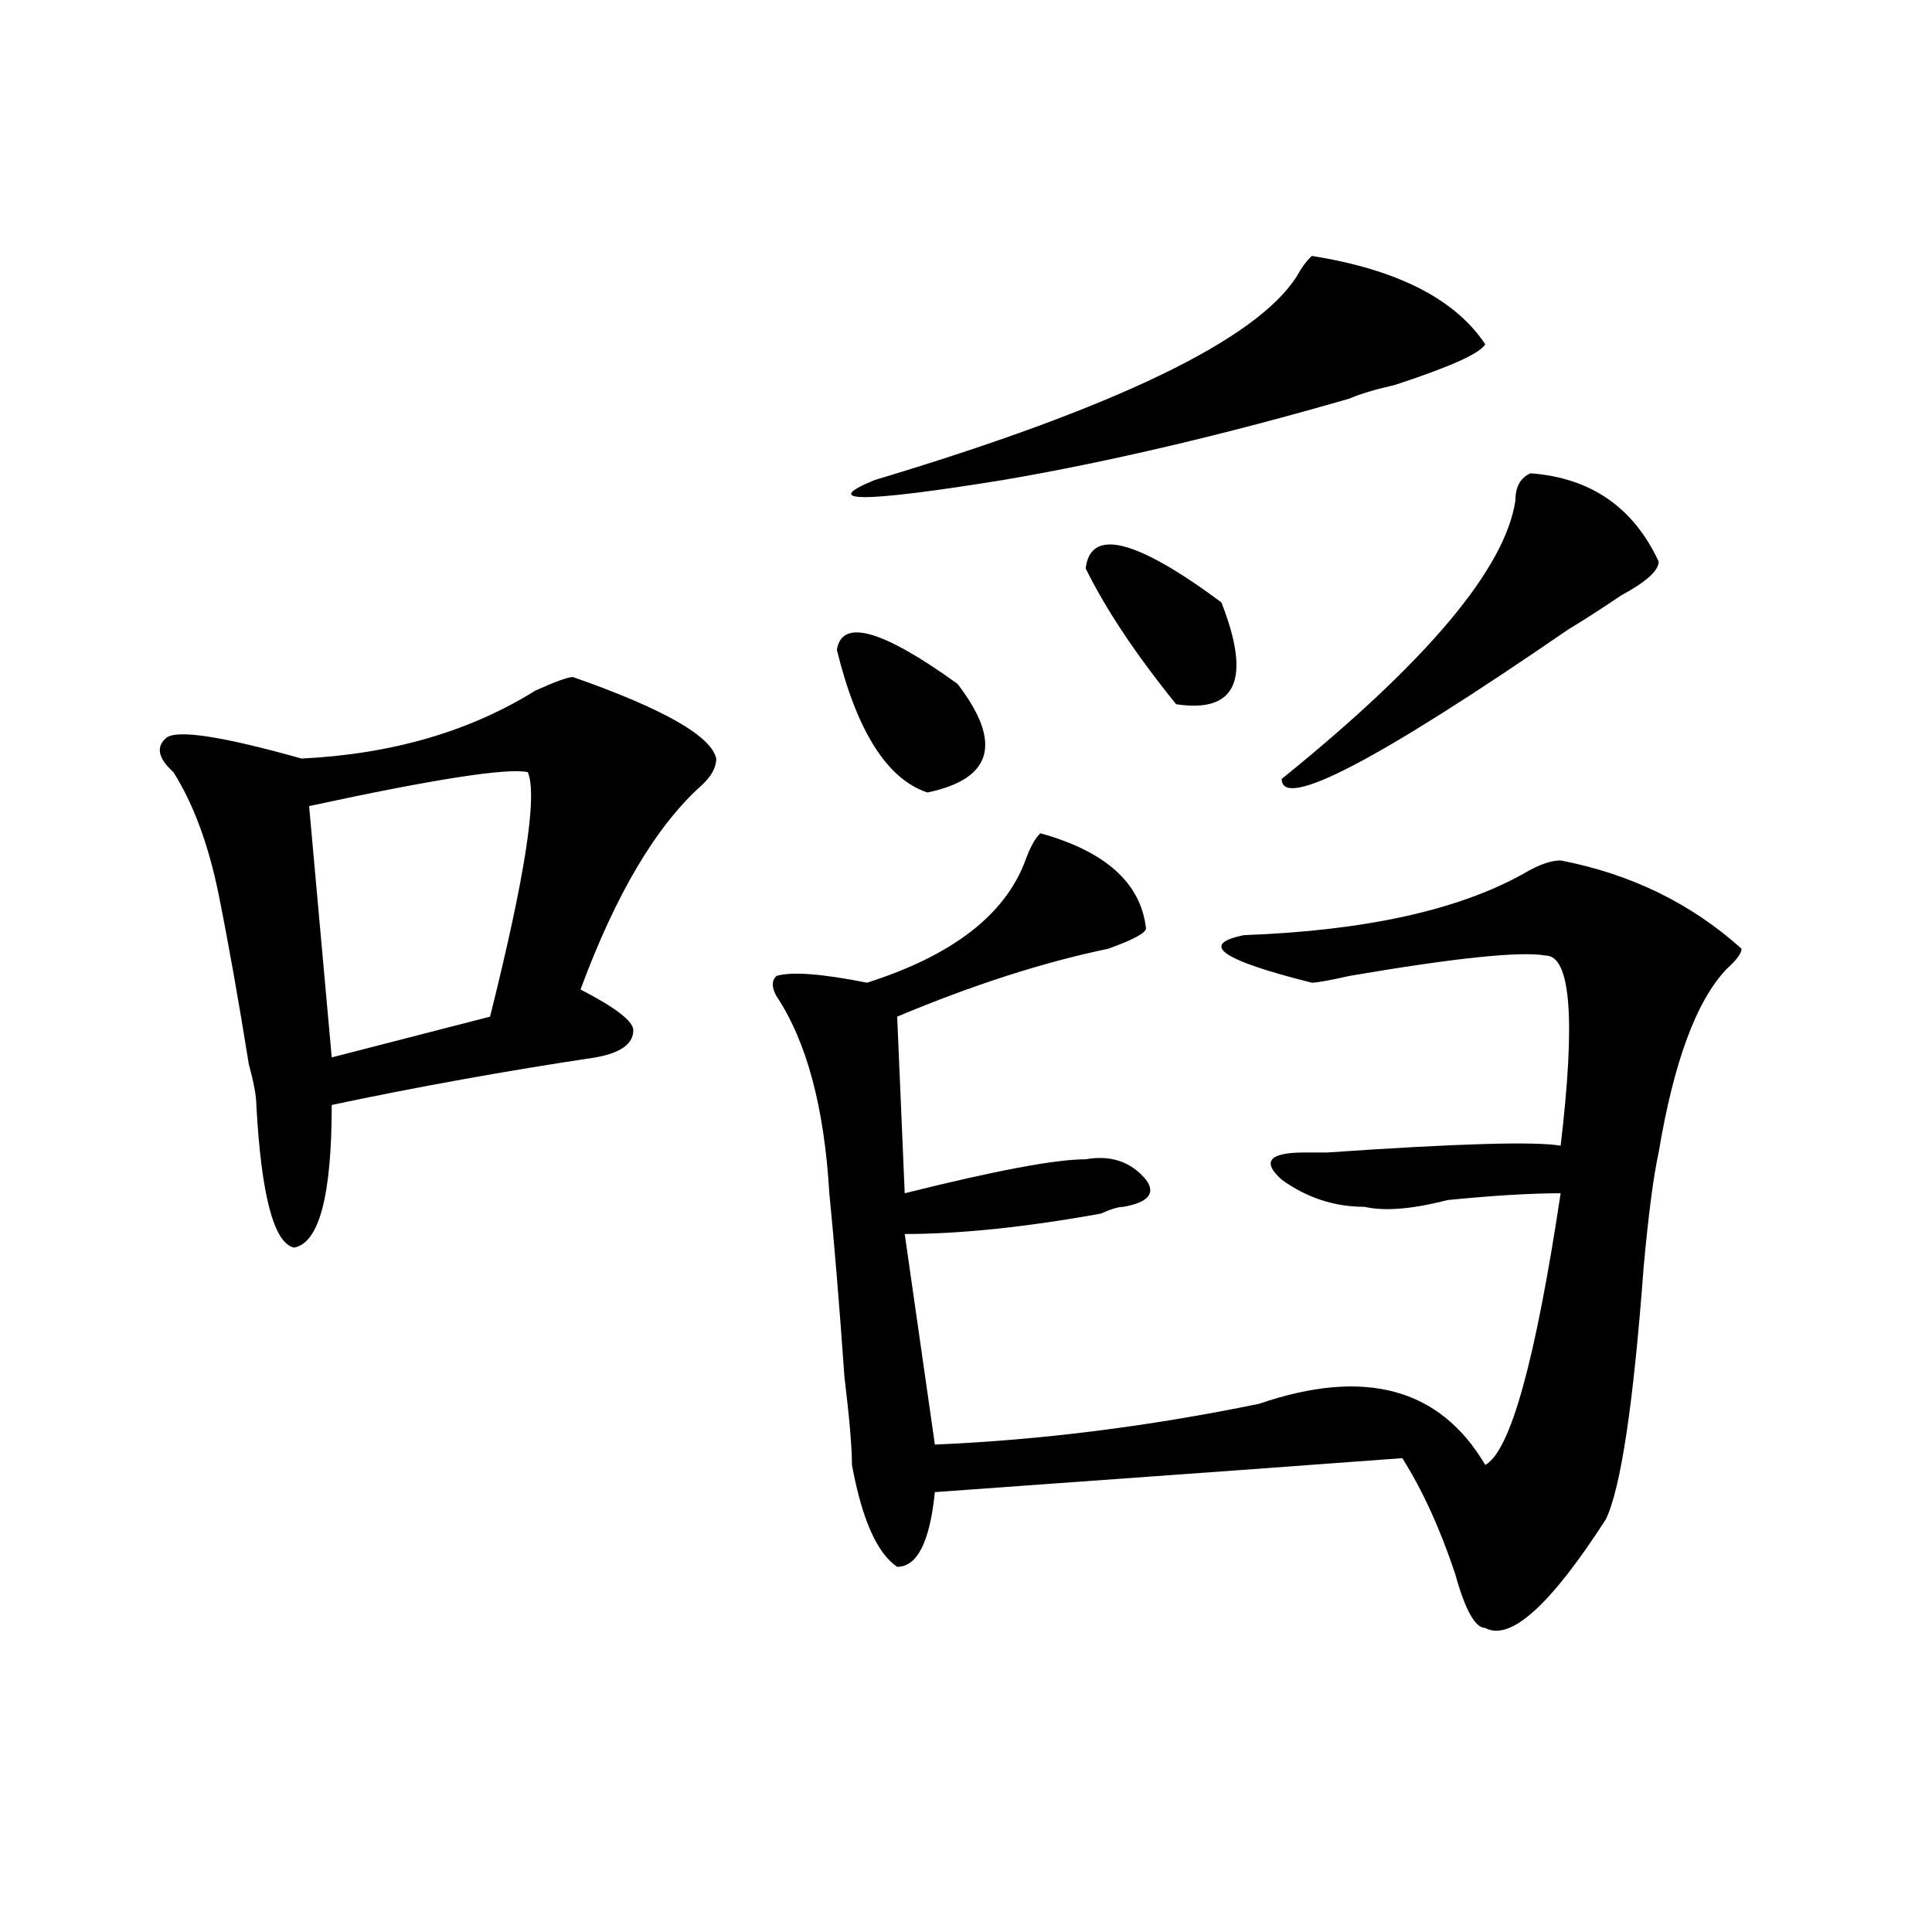
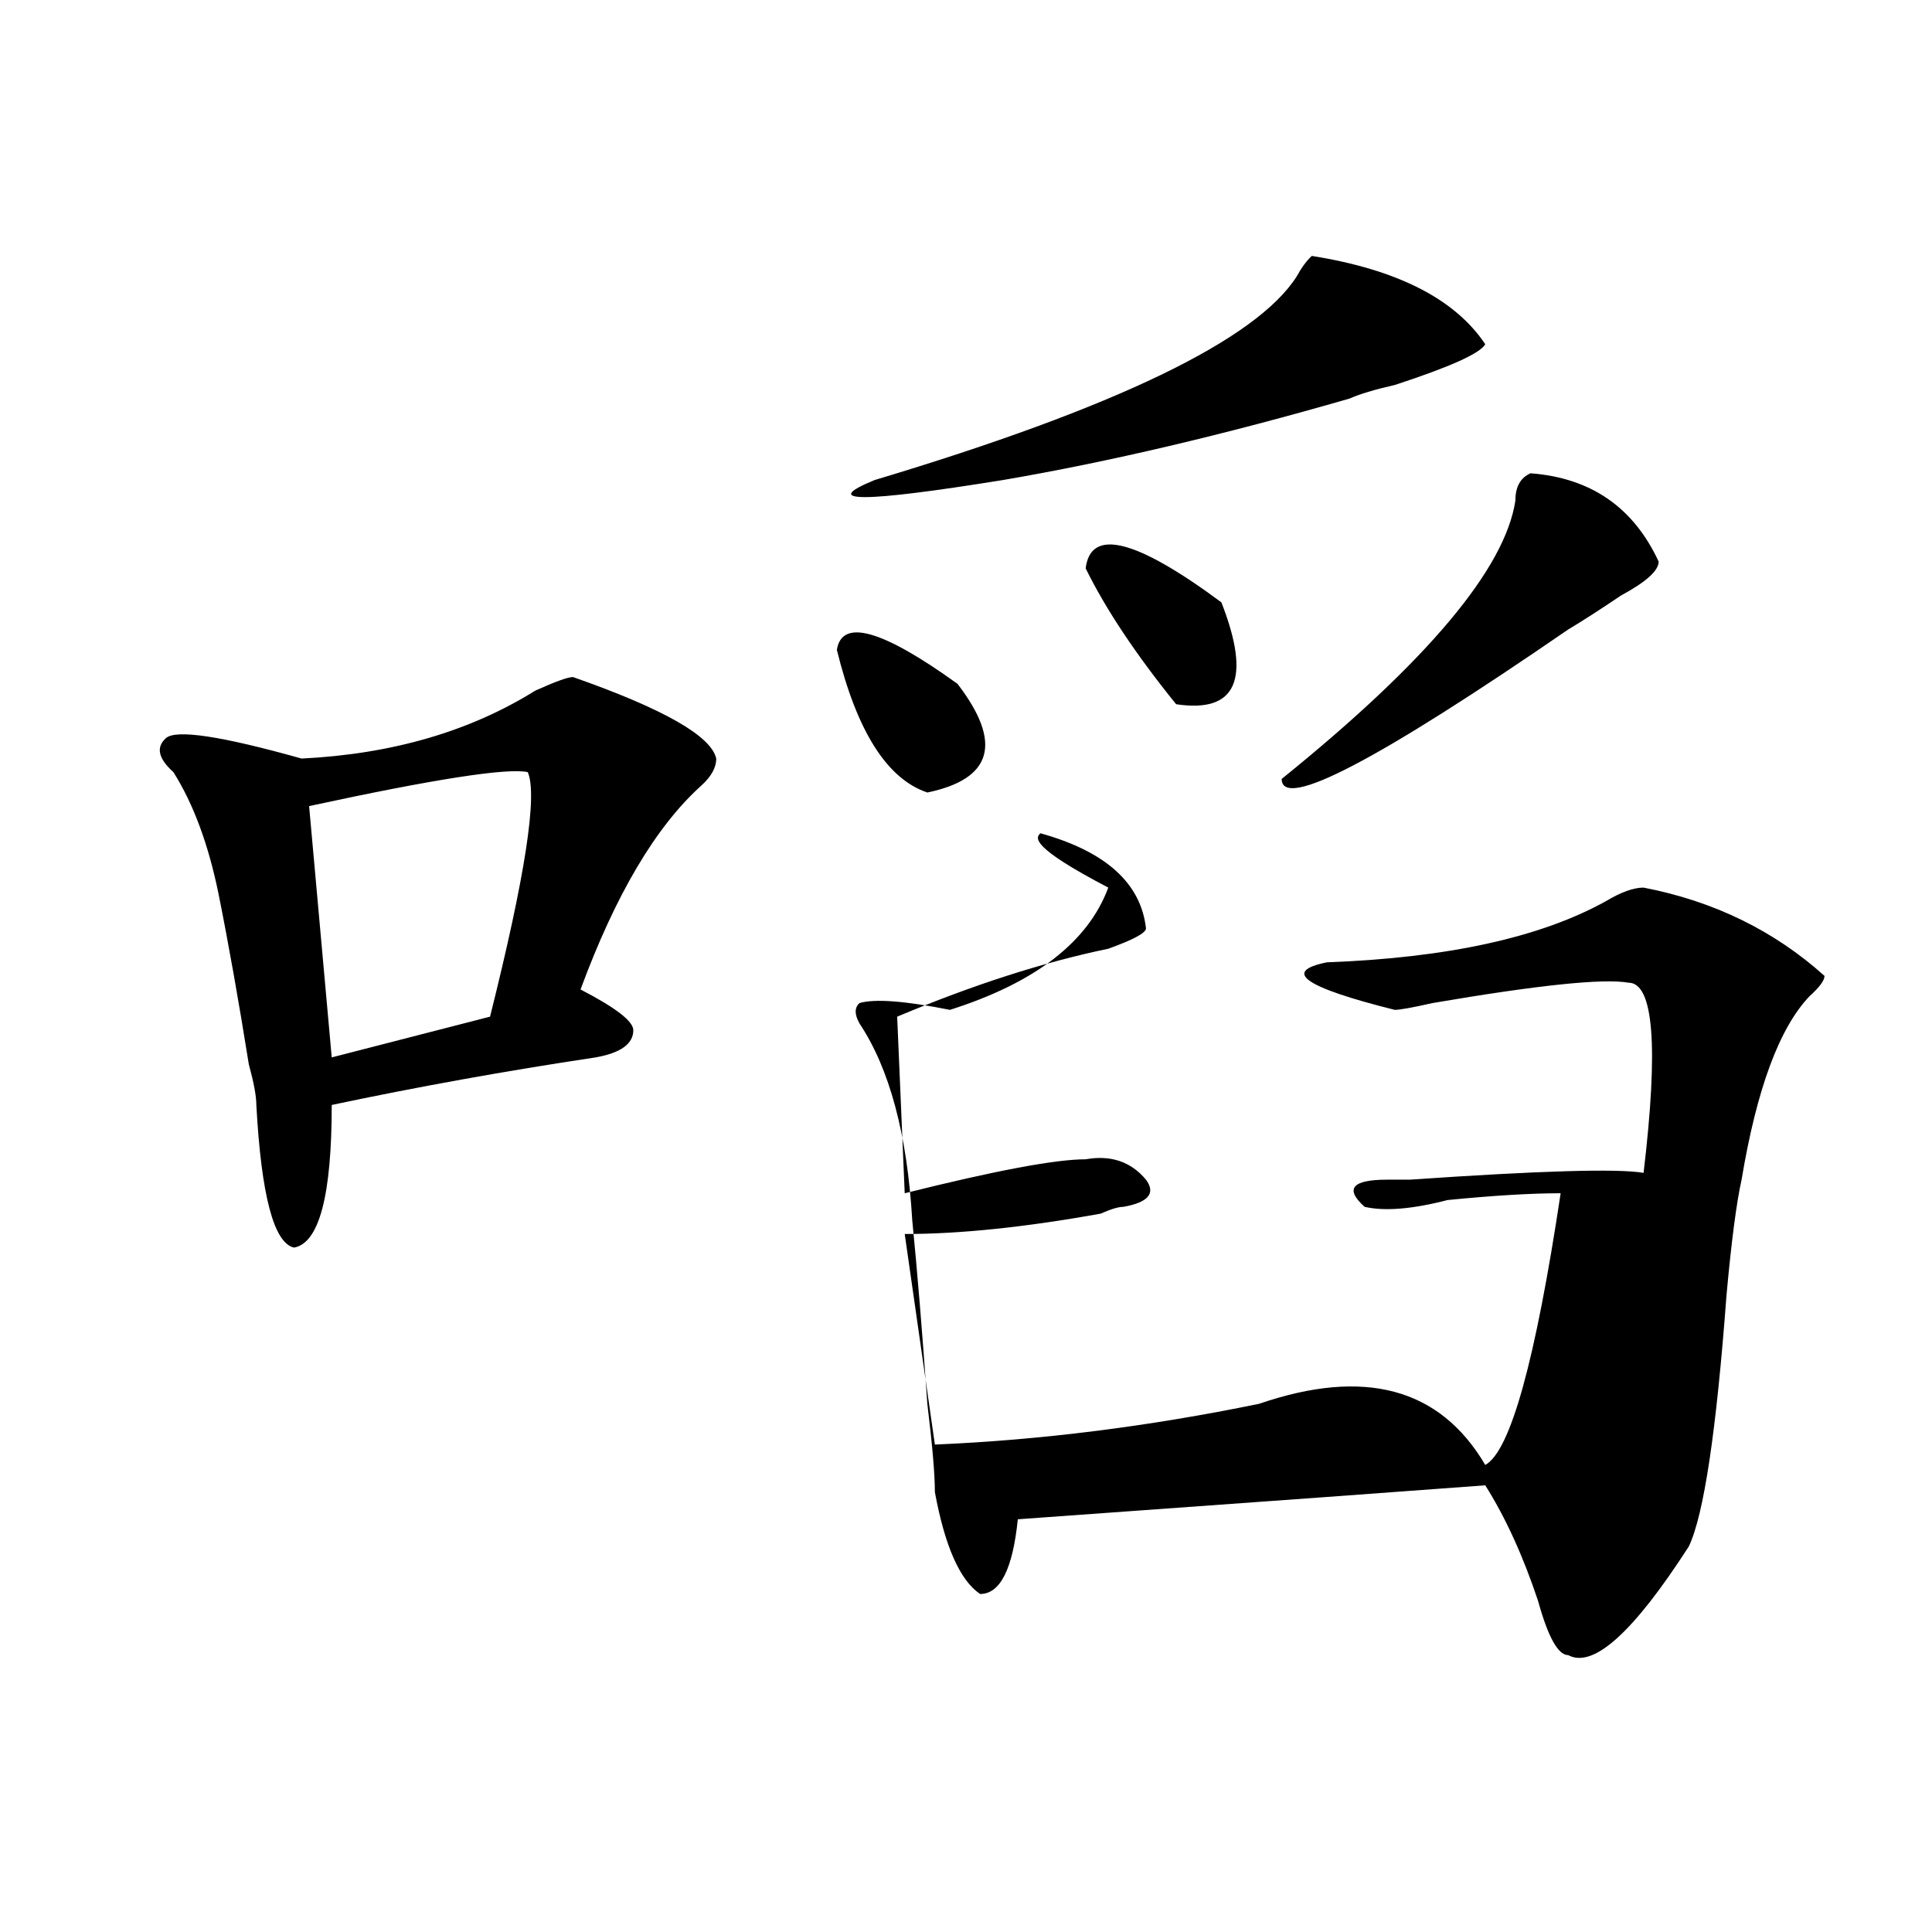
<svg xmlns="http://www.w3.org/2000/svg" version="1.1" id="图层_1" x="0px" y="0px" width="1000px" height="1000px" viewBox="0 0 1000 1000" enable-background="new 0 0 1000 1000" xml:space="preserve">
-   <path d="M296.579,350.438c46.828,16.425,71.523,30.487,74.145,42.188c0,4.725-2.622,9.394-7.805,14.063  c-23.414,21.094-44.267,56.25-62.438,105.469c18.17,9.394,27.316,16.425,27.316,21.094c0,7.031-6.524,11.756-19.512,14.063  c-46.828,7.031-92.376,15.271-136.582,24.609c0,46.912-6.524,71.521-19.512,73.828c-10.427-2.307-16.951-26.916-19.512-73.828  c0-4.669-1.342-11.7-3.902-21.094c-5.244-32.794-10.427-62.072-15.609-87.891c-5.244-25.763-13.049-46.856-23.414-63.281  c-7.805-7.031-9.146-12.854-3.902-17.578c5.183-4.669,28.597-1.153,70.242,10.547c46.828-2.307,87.132-14.063,120.973-35.156  C287.432,352.8,293.957,350.438,296.579,350.438z M273.165,399.656c-10.427-2.307-48.17,3.516-113.168,17.578l11.707,130.078  l81.949-21.094C271.823,453.6,278.347,411.412,273.165,399.656z M538.524,431.297c33.78,9.394,52.011,25.818,54.633,49.219  c0,2.362-6.524,5.878-19.512,10.547c-33.841,7.031-70.242,18.787-109.266,35.156l3.902,91.406  c46.828-11.7,78.047-17.578,93.656-17.578c12.988-2.307,23.414,1.209,31.219,10.547c5.183,7.031,1.281,11.756-11.707,14.063  c-2.622,0-6.524,1.209-11.707,3.516c-39.023,7.031-72.864,10.547-101.461,10.547l15.609,108.984  c54.633-2.307,110.546-9.338,167.801-21.094c54.633-18.731,93.656-8.185,117.07,31.641c12.988-7.031,25.975-53.888,39.023-140.625  c-15.609,0-35.121,1.209-58.535,3.516c-18.231,4.725-32.56,5.878-42.926,3.516c-15.609,0-29.938-4.669-42.926-14.063  c-10.427-9.338-6.524-14.063,11.707-14.063h11.707c67.62-4.669,107.924-5.822,120.973-3.516c7.805-65.588,5.183-98.438-7.805-98.438  c-13.049-2.307-46.828,1.209-101.461,10.547c-10.427,2.362-16.951,3.516-19.512,3.516c-46.828-11.7-58.535-19.885-35.121-24.609  c62.438-2.307,110.546-12.854,144.387-31.641c7.805-4.669,14.268-7.031,19.512-7.031c36.402,7.031,67.62,22.303,93.656,45.703  c0,2.362-2.622,5.878-7.805,10.547c-15.609,16.425-27.316,48.065-35.121,94.922c-2.622,11.756-5.244,31.641-7.805,59.766  c-5.244,70.313-11.707,113.709-19.512,130.078c-28.658,44.494-49.45,63.281-62.438,56.25c-5.244,0-10.427-9.394-15.609-28.125  c-7.805-23.4-16.951-43.341-27.316-59.766c-31.219,2.362-111.887,8.24-241.945,17.578c-2.622,25.818-9.146,38.672-19.512,38.672  c-10.427-7.031-18.231-24.609-23.414-52.734c0-9.338-1.342-24.609-3.902-45.703c-2.622-37.463-5.244-69.104-7.805-94.922  c-2.622-44.494-11.707-78.497-27.316-101.953c-2.622-4.669-2.622-8.185,0-10.547c7.805-2.307,23.414-1.153,46.828,3.516  c44.206-14.063,71.523-35.156,81.949-63.281C533.28,438.328,535.902,433.659,538.524,431.297z M433.161,336.375  c2.561-16.369,23.414-10.547,62.438,17.578c23.414,30.487,18.17,49.219-15.609,56.25  C459.135,403.172,443.526,378.563,433.161,336.375z M679.008,132.469c44.206,7.031,74.145,22.303,89.754,45.703  c-2.622,4.725-18.231,11.756-46.828,21.094c-10.427,2.362-18.231,4.725-23.414,7.031c-65.059,18.787-124.875,32.85-179.508,42.188  c-72.864,11.756-94.998,11.756-66.34,0c124.875-37.463,197.678-72.619,218.531-105.469  C673.764,138.347,676.386,134.831,679.008,132.469z M561.938,294.188c2.561-21.094,25.975-15.216,70.242,17.578  c15.609,39.881,7.805,57.459-23.414,52.734C587.913,338.737,572.303,315.281,561.938,294.188z M792.176,244.969  c31.219,2.362,53.291,17.578,66.34,45.703c0,4.725-6.524,10.547-19.512,17.578c-10.427,7.031-19.512,12.909-27.316,17.578  c-98.9,68.006-148.289,93.769-148.289,77.344c75.425-60.919,115.729-108.984,120.973-144.141  C784.372,252,786.932,247.331,792.176,244.969z" />
+   <path d="M296.579,350.438c46.828,16.425,71.523,30.487,74.145,42.188c0,4.725-2.622,9.394-7.805,14.063  c-23.414,21.094-44.267,56.25-62.438,105.469c18.17,9.394,27.316,16.425,27.316,21.094c0,7.031-6.524,11.756-19.512,14.063  c-46.828,7.031-92.376,15.271-136.582,24.609c0,46.912-6.524,71.521-19.512,73.828c-10.427-2.307-16.951-26.916-19.512-73.828  c0-4.669-1.342-11.7-3.902-21.094c-5.244-32.794-10.427-62.072-15.609-87.891c-5.244-25.763-13.049-46.856-23.414-63.281  c-7.805-7.031-9.146-12.854-3.902-17.578c5.183-4.669,28.597-1.153,70.242,10.547c46.828-2.307,87.132-14.063,120.973-35.156  C287.432,352.8,293.957,350.438,296.579,350.438z M273.165,399.656c-10.427-2.307-48.17,3.516-113.168,17.578l11.707,130.078  l81.949-21.094C271.823,453.6,278.347,411.412,273.165,399.656z M538.524,431.297c33.78,9.394,52.011,25.818,54.633,49.219  c0,2.362-6.524,5.878-19.512,10.547c-33.841,7.031-70.242,18.787-109.266,35.156l3.902,91.406  c46.828-11.7,78.047-17.578,93.656-17.578c12.988-2.307,23.414,1.209,31.219,10.547c5.183,7.031,1.281,11.756-11.707,14.063  c-2.622,0-6.524,1.209-11.707,3.516c-39.023,7.031-72.864,10.547-101.461,10.547l15.609,108.984  c54.633-2.307,110.546-9.338,167.801-21.094c54.633-18.731,93.656-8.185,117.07,31.641c12.988-7.031,25.975-53.888,39.023-140.625  c-15.609,0-35.121,1.209-58.535,3.516c-18.231,4.725-32.56,5.878-42.926,3.516c-10.427-9.338-6.524-14.063,11.707-14.063h11.707c67.62-4.669,107.924-5.822,120.973-3.516c7.805-65.588,5.183-98.438-7.805-98.438  c-13.049-2.307-46.828,1.209-101.461,10.547c-10.427,2.362-16.951,3.516-19.512,3.516c-46.828-11.7-58.535-19.885-35.121-24.609  c62.438-2.307,110.546-12.854,144.387-31.641c7.805-4.669,14.268-7.031,19.512-7.031c36.402,7.031,67.62,22.303,93.656,45.703  c0,2.362-2.622,5.878-7.805,10.547c-15.609,16.425-27.316,48.065-35.121,94.922c-2.622,11.756-5.244,31.641-7.805,59.766  c-5.244,70.313-11.707,113.709-19.512,130.078c-28.658,44.494-49.45,63.281-62.438,56.25c-5.244,0-10.427-9.394-15.609-28.125  c-7.805-23.4-16.951-43.341-27.316-59.766c-31.219,2.362-111.887,8.24-241.945,17.578c-2.622,25.818-9.146,38.672-19.512,38.672  c-10.427-7.031-18.231-24.609-23.414-52.734c0-9.338-1.342-24.609-3.902-45.703c-2.622-37.463-5.244-69.104-7.805-94.922  c-2.622-44.494-11.707-78.497-27.316-101.953c-2.622-4.669-2.622-8.185,0-10.547c7.805-2.307,23.414-1.153,46.828,3.516  c44.206-14.063,71.523-35.156,81.949-63.281C533.28,438.328,535.902,433.659,538.524,431.297z M433.161,336.375  c2.561-16.369,23.414-10.547,62.438,17.578c23.414,30.487,18.17,49.219-15.609,56.25  C459.135,403.172,443.526,378.563,433.161,336.375z M679.008,132.469c44.206,7.031,74.145,22.303,89.754,45.703  c-2.622,4.725-18.231,11.756-46.828,21.094c-10.427,2.362-18.231,4.725-23.414,7.031c-65.059,18.787-124.875,32.85-179.508,42.188  c-72.864,11.756-94.998,11.756-66.34,0c124.875-37.463,197.678-72.619,218.531-105.469  C673.764,138.347,676.386,134.831,679.008,132.469z M561.938,294.188c2.561-21.094,25.975-15.216,70.242,17.578  c15.609,39.881,7.805,57.459-23.414,52.734C587.913,338.737,572.303,315.281,561.938,294.188z M792.176,244.969  c31.219,2.362,53.291,17.578,66.34,45.703c0,4.725-6.524,10.547-19.512,17.578c-10.427,7.031-19.512,12.909-27.316,17.578  c-98.9,68.006-148.289,93.769-148.289,77.344c75.425-60.919,115.729-108.984,120.973-144.141  C784.372,252,786.932,247.331,792.176,244.969z" />
</svg>